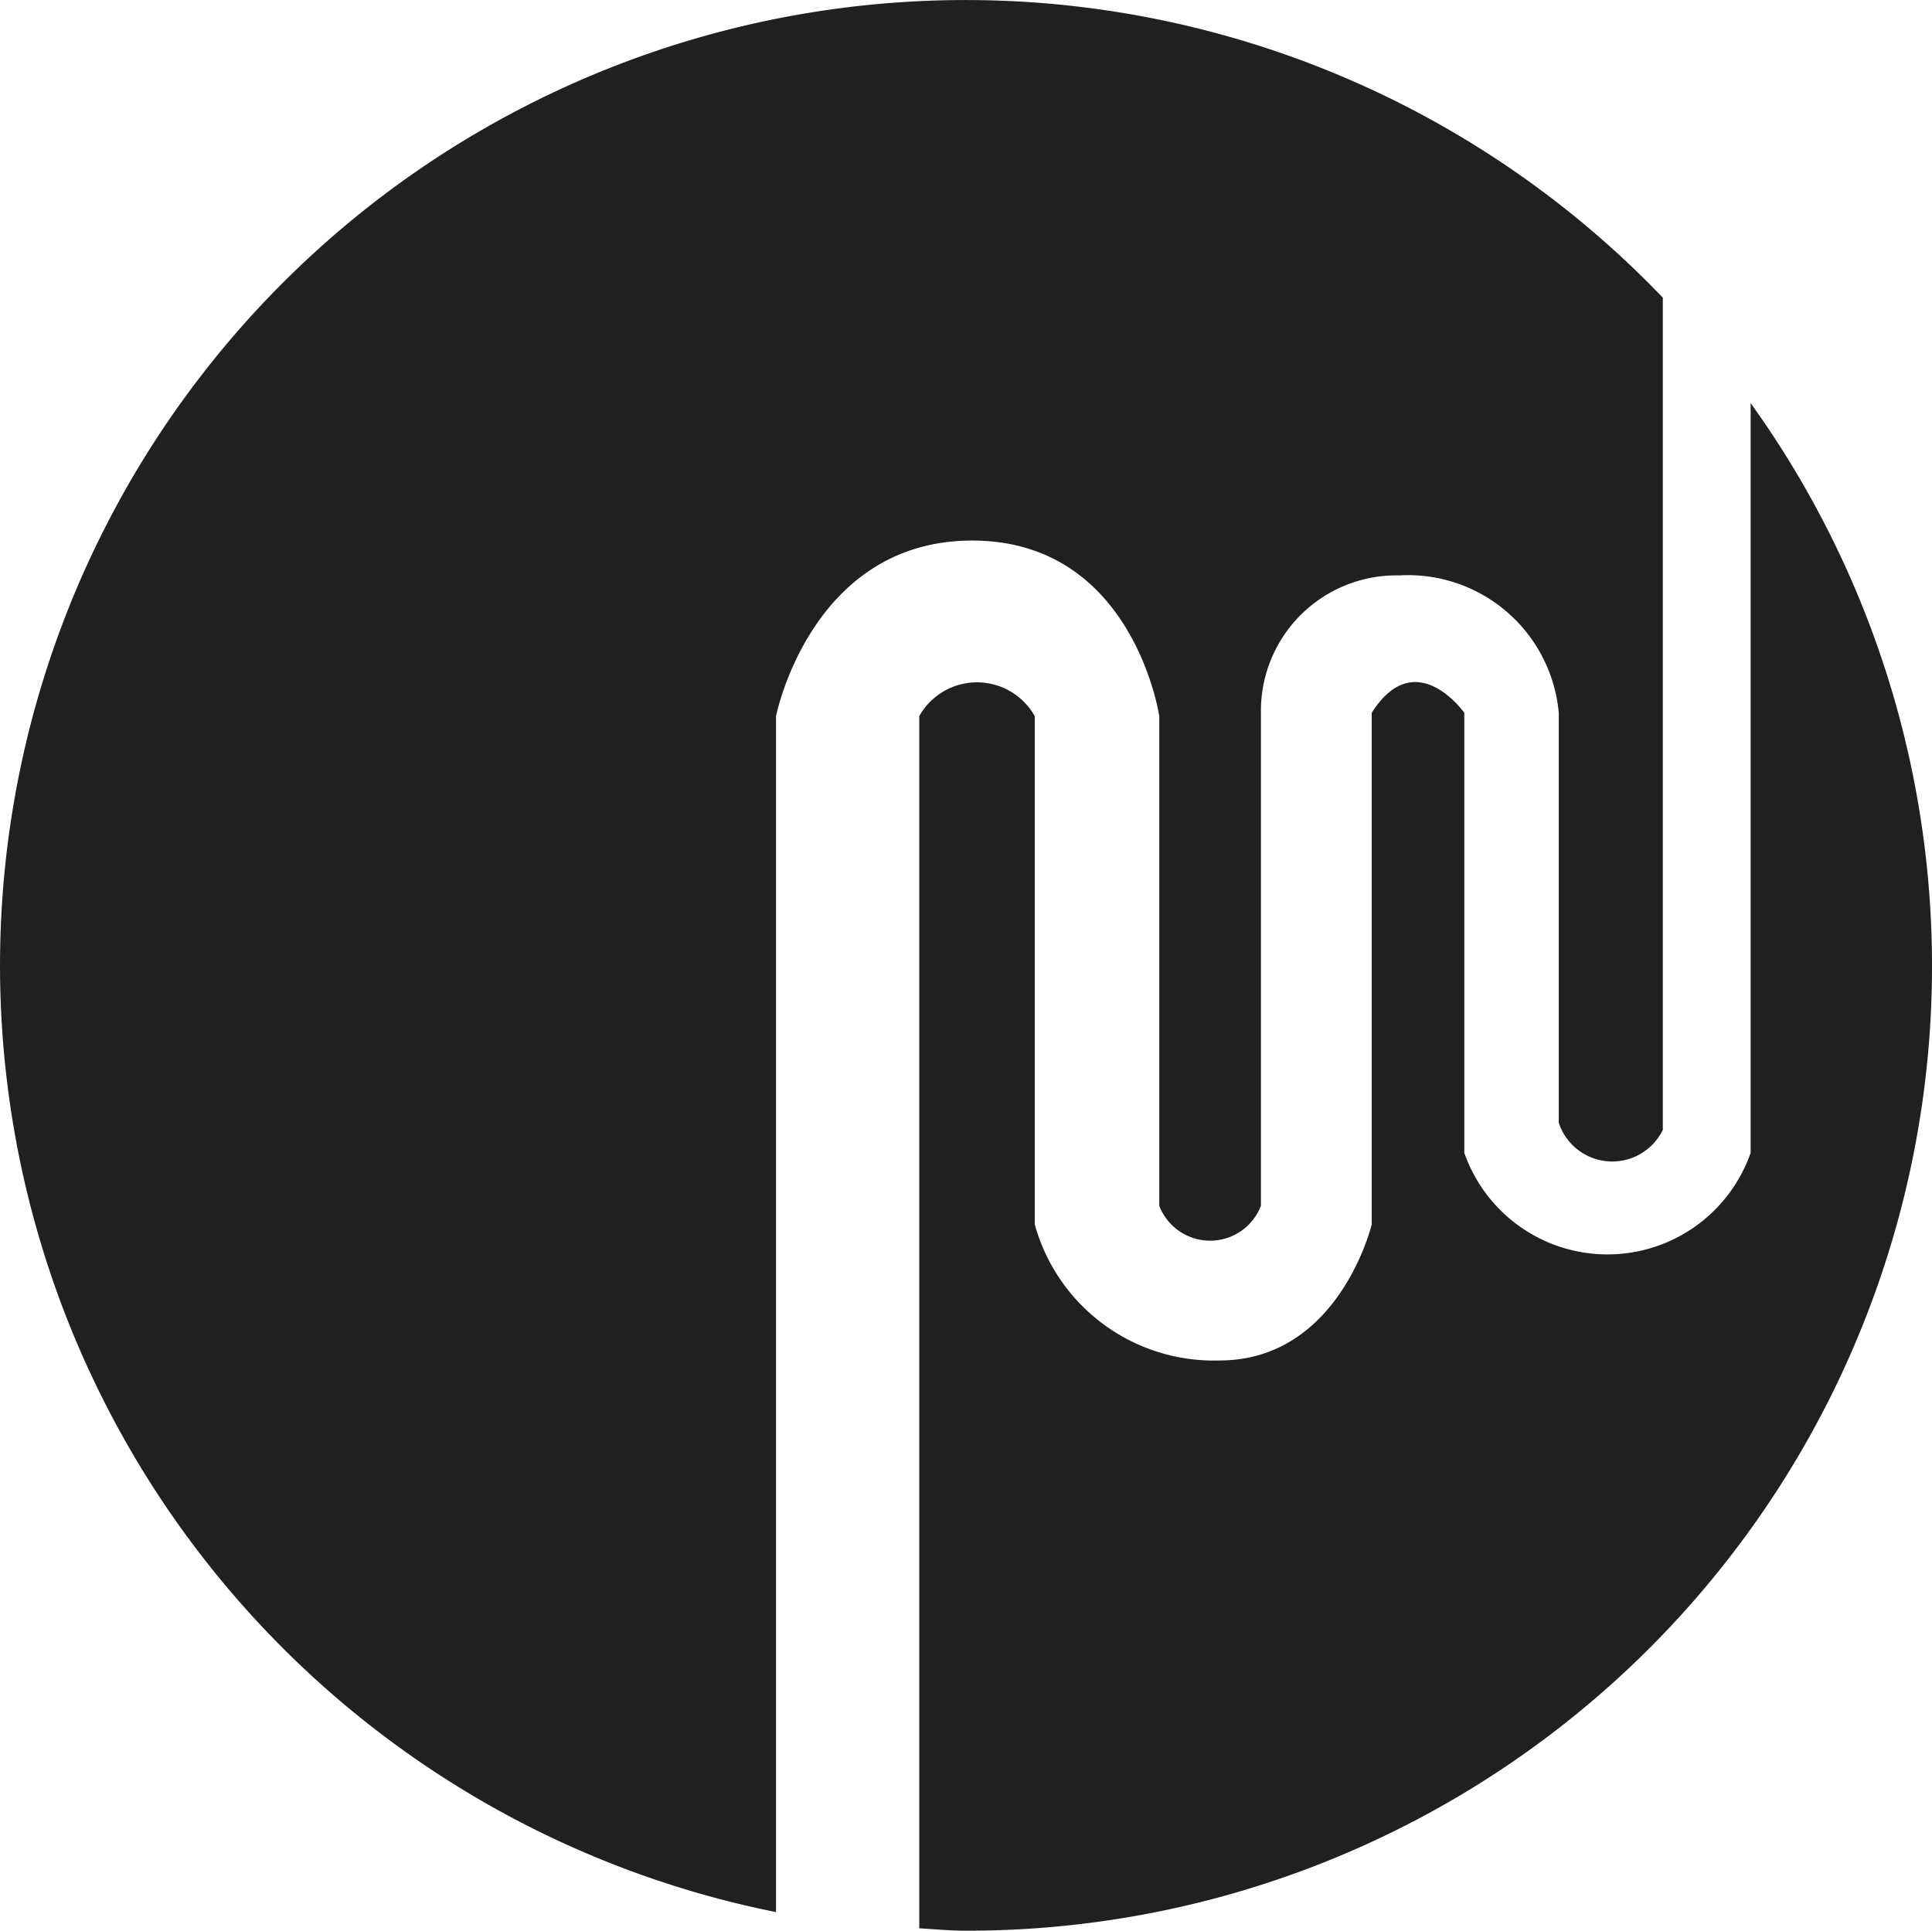
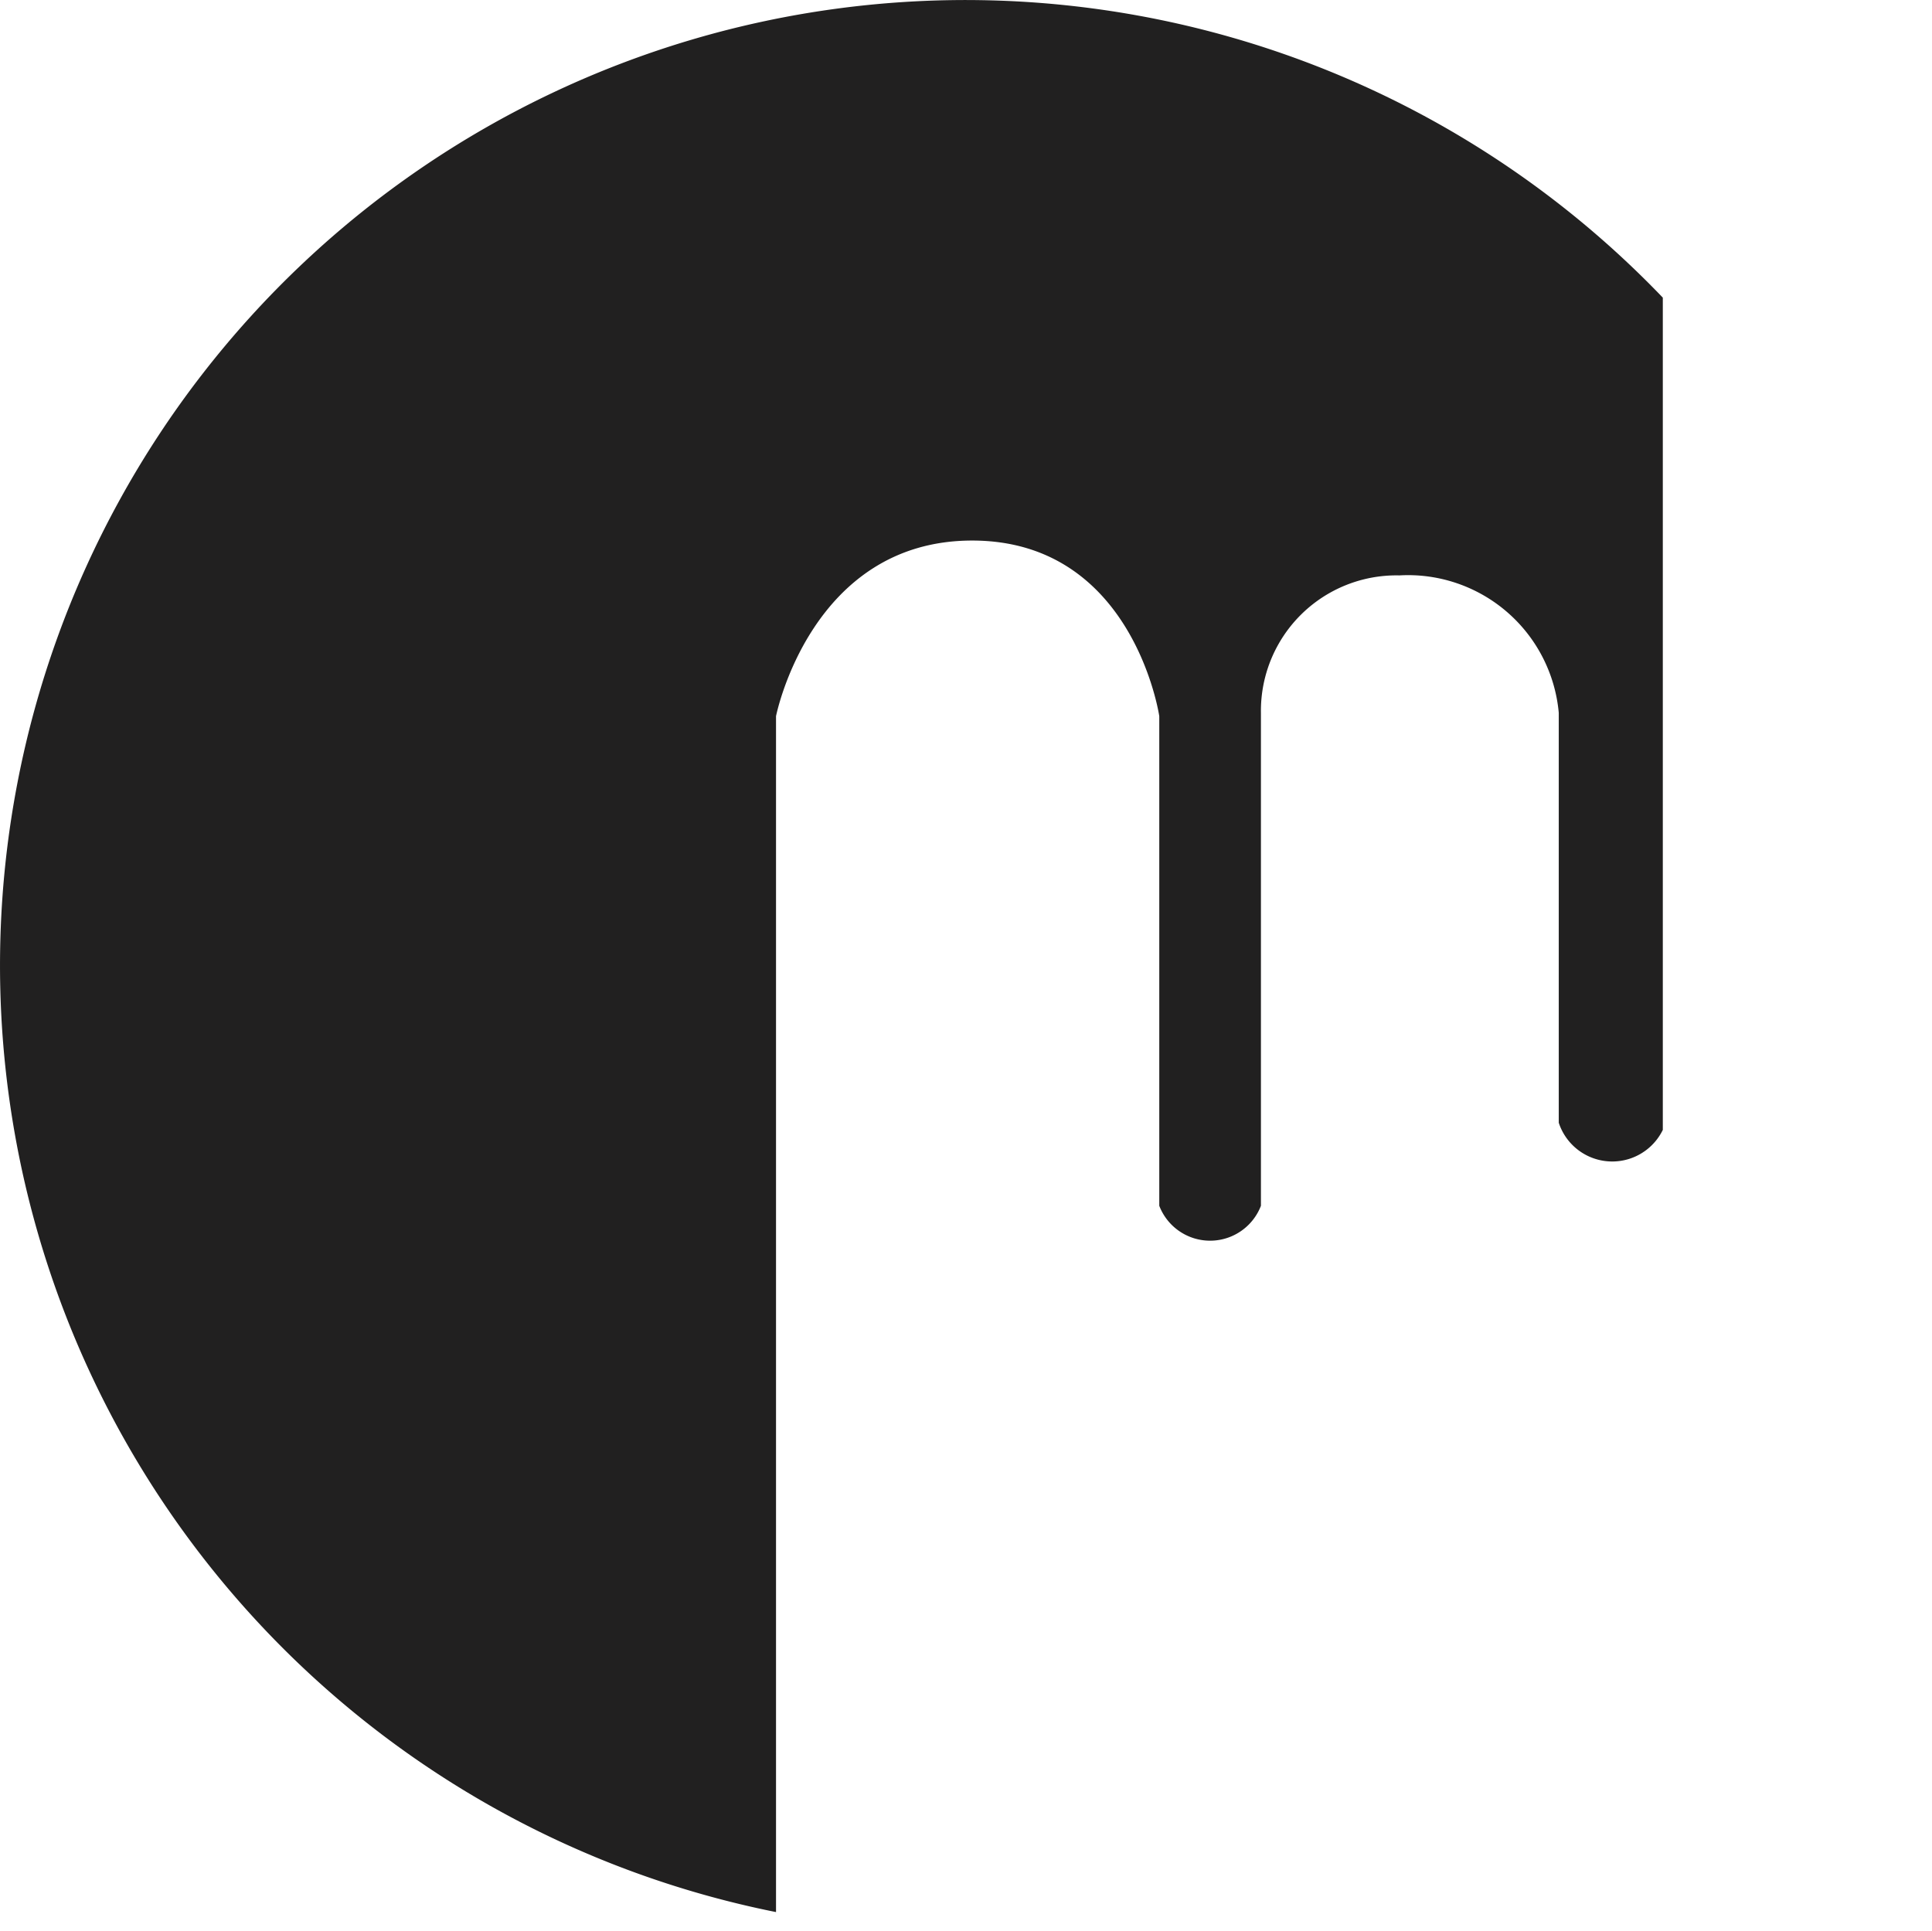
<svg xmlns="http://www.w3.org/2000/svg" width="240" height="239.865" viewBox="0 0 240 239.865">
  <path d="M96.4,88.988s4.328-21.818,24.368-21.818,23.241,21.818,23.241,21.818v60.83a6.765,6.765,0,0,0,12.628,0V88.573A16.832,16.832,0,0,1,173.835,71.5a18.794,18.794,0,0,1,19.8,17.075V139.5a6.99,6.99,0,0,0,12.925.889V36.992A119.941,119.941,0,1,0,96.4,237.566Z" transform="translate(0 -0.013)" fill="#212020" />
-   <path d="M122.541,8.519V101.6a18.842,18.842,0,0,1-35.573,0V46.938s-6.047-8.6-11.5,0V110.5s-4.032,16.9-18.913,16.9a23.075,23.075,0,0,1-22.945-16.9V47.353a8.223,8.223,0,0,0-14.348,0V197.946c1.957.119,3.854.3,5.81.3A119.84,119.84,0,0,0,122.541,8.46Z" transform="translate(94.931 41.622)" fill="#212020" />
</svg>